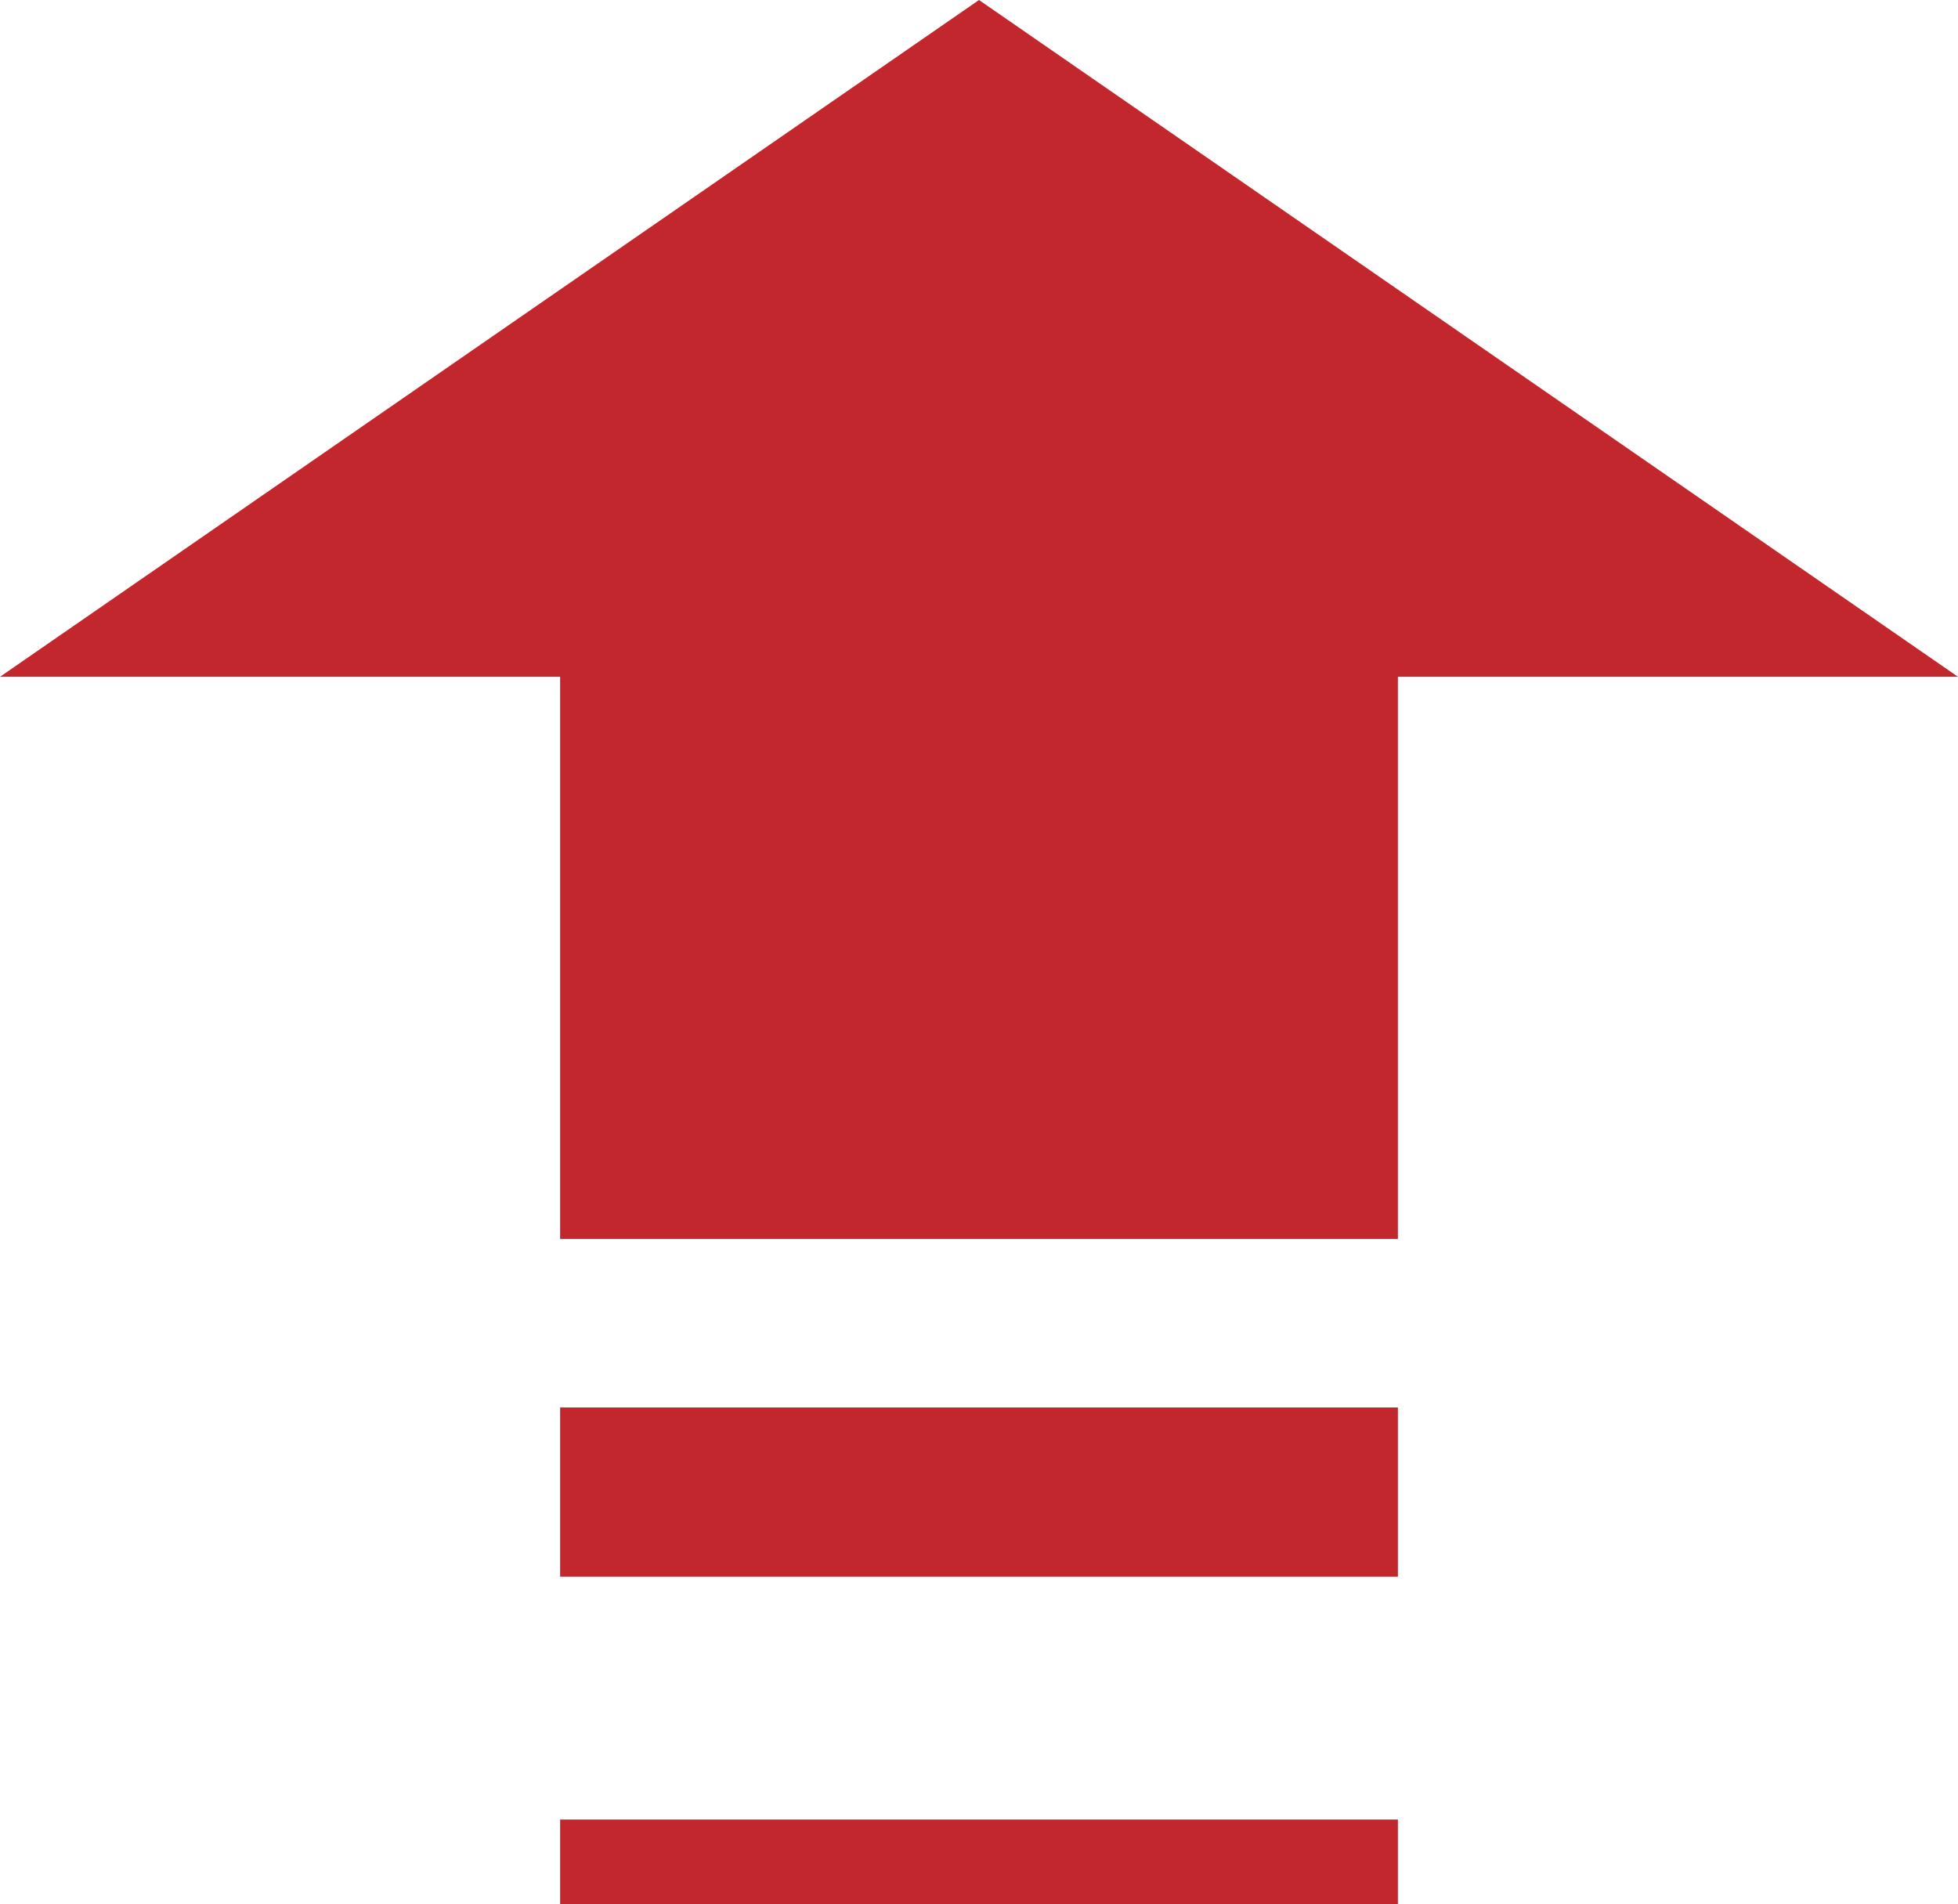
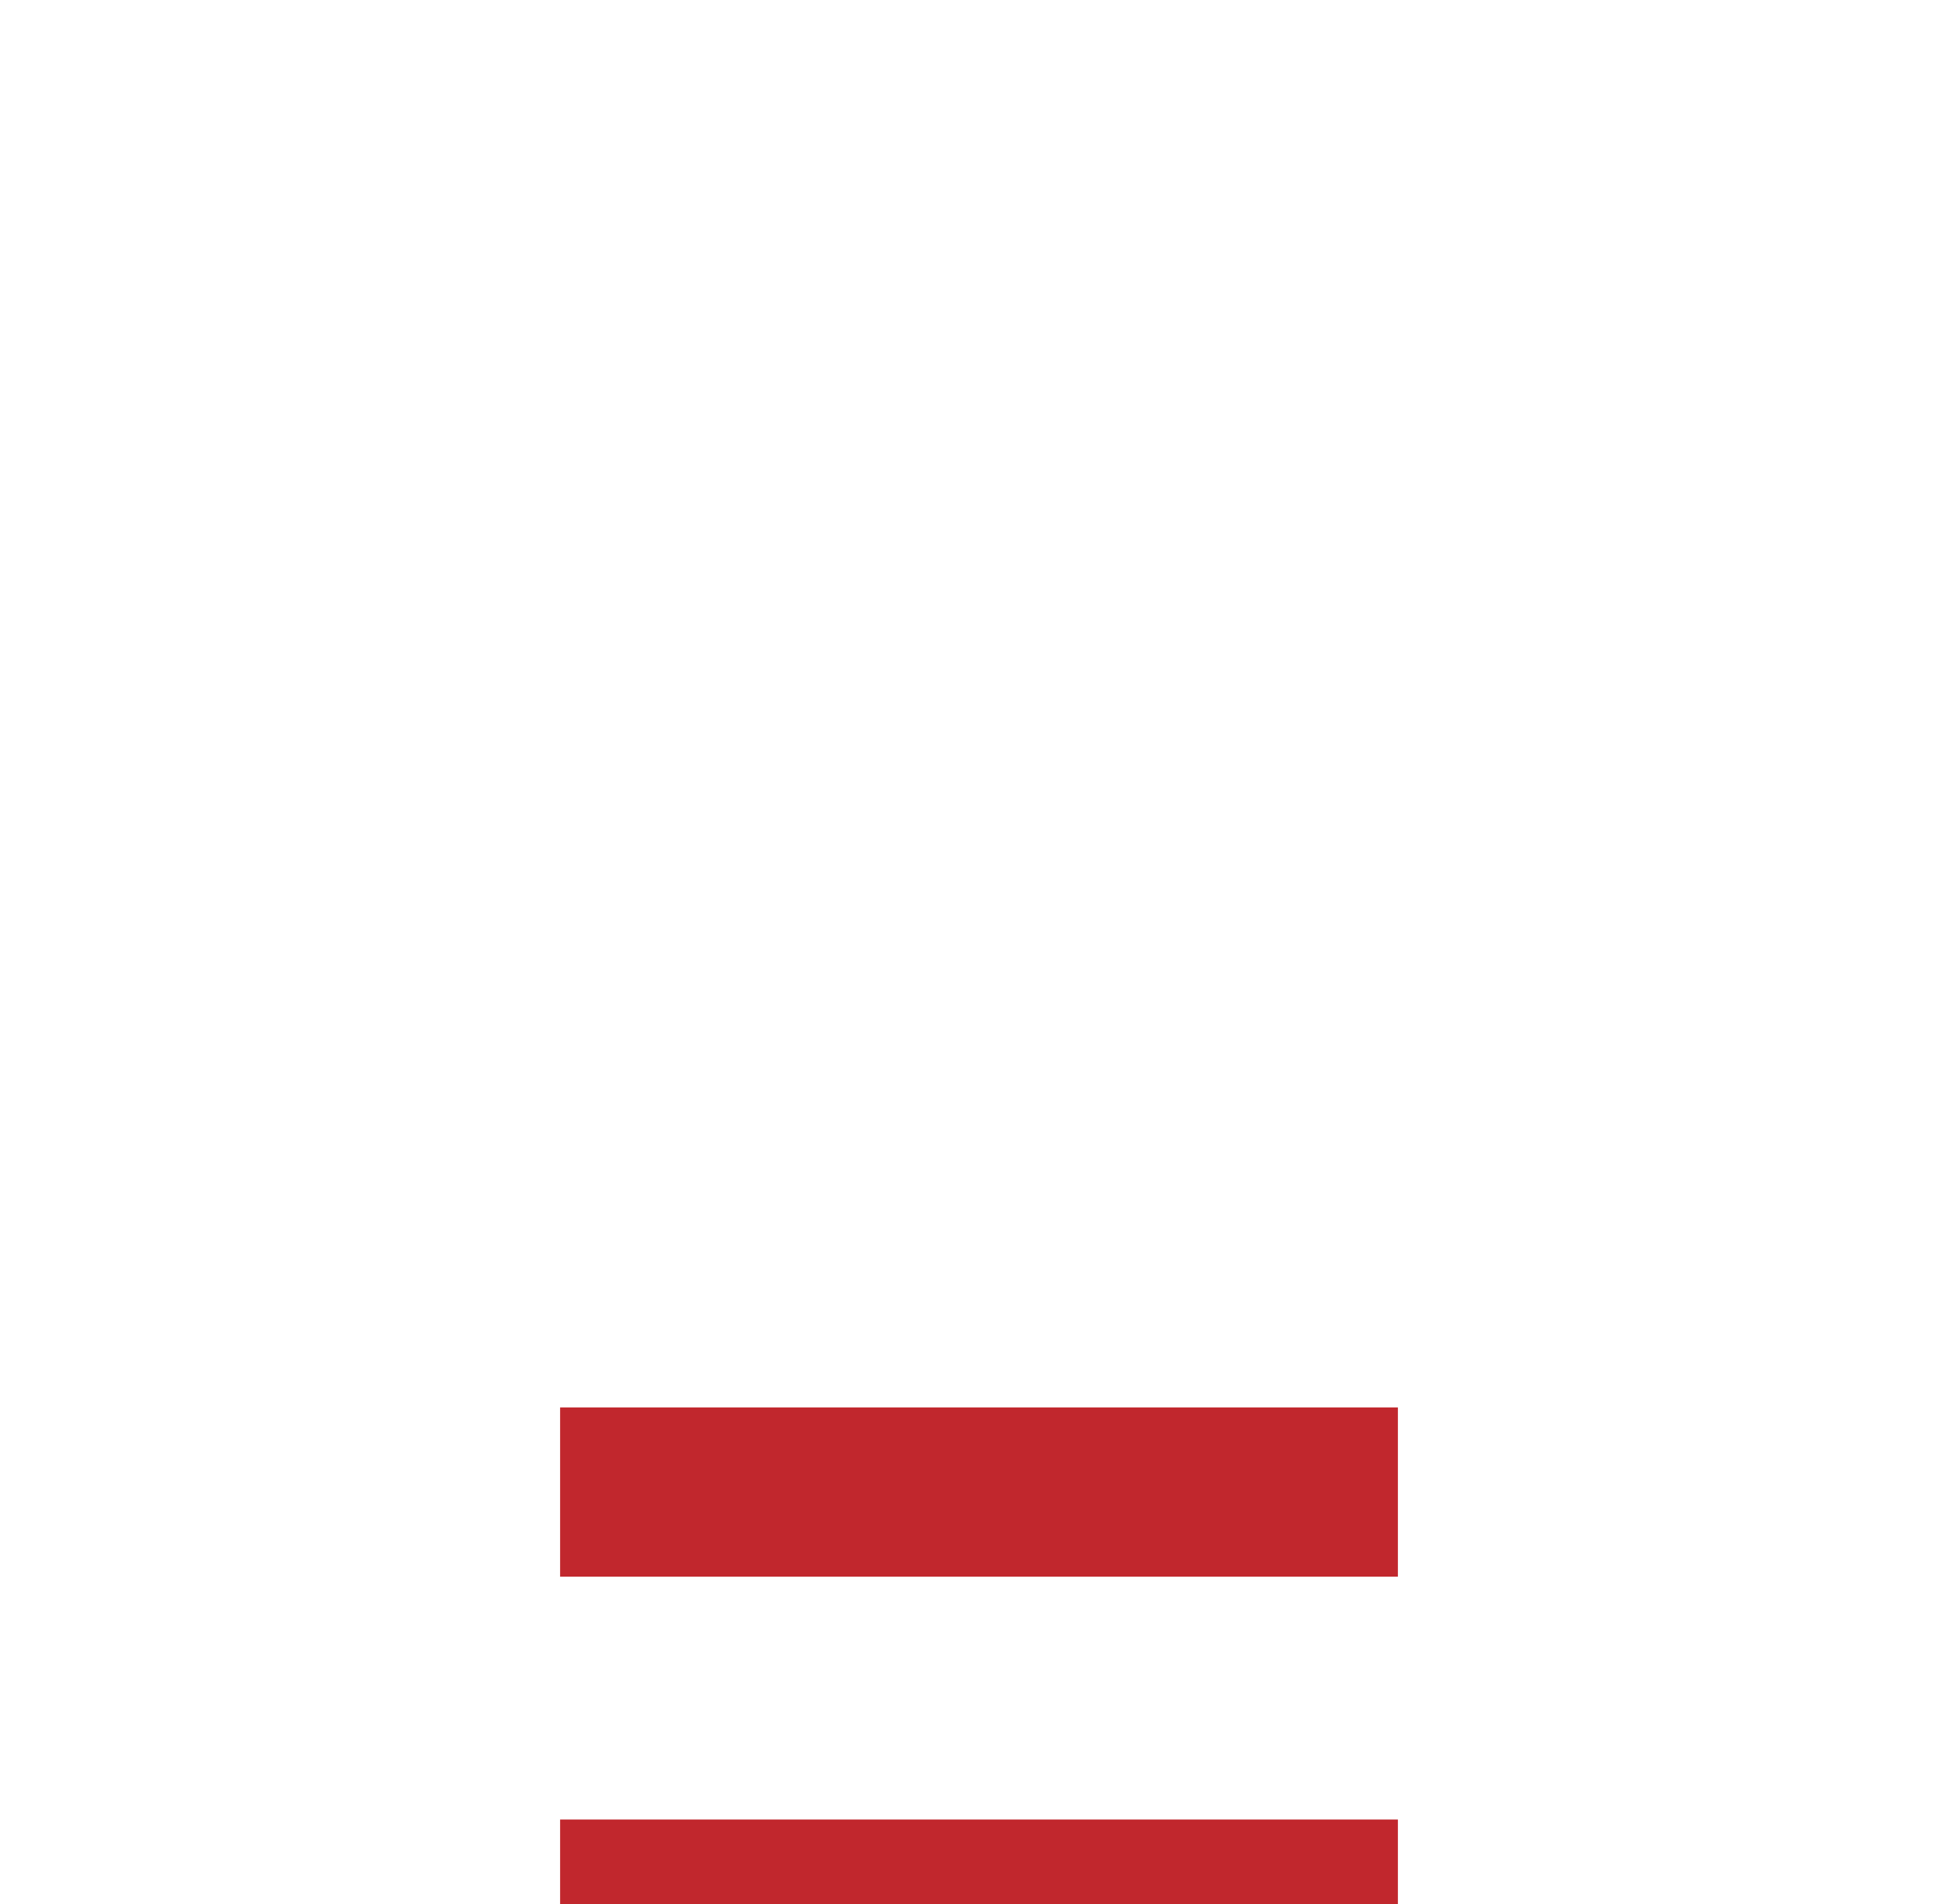
<svg xmlns="http://www.w3.org/2000/svg" id="_レイヤー_2" viewBox="0 0 28.7 27.91">
  <g id="_レイヤー_2-2">
-     <polygon points="14.35 0 28.7 9.92 20.49 9.92 20.49 18.16 8.21 18.16 8.21 9.92 0 9.92 14.35 0" fill="#c1272d" />
    <rect x="8.21" y="20.63" width="12.28" height="2.48" fill="#c1272d" />
    <rect x="8.21" y="26.67" width="12.28" height="1.24" fill="#c1272d" />
  </g>
</svg>